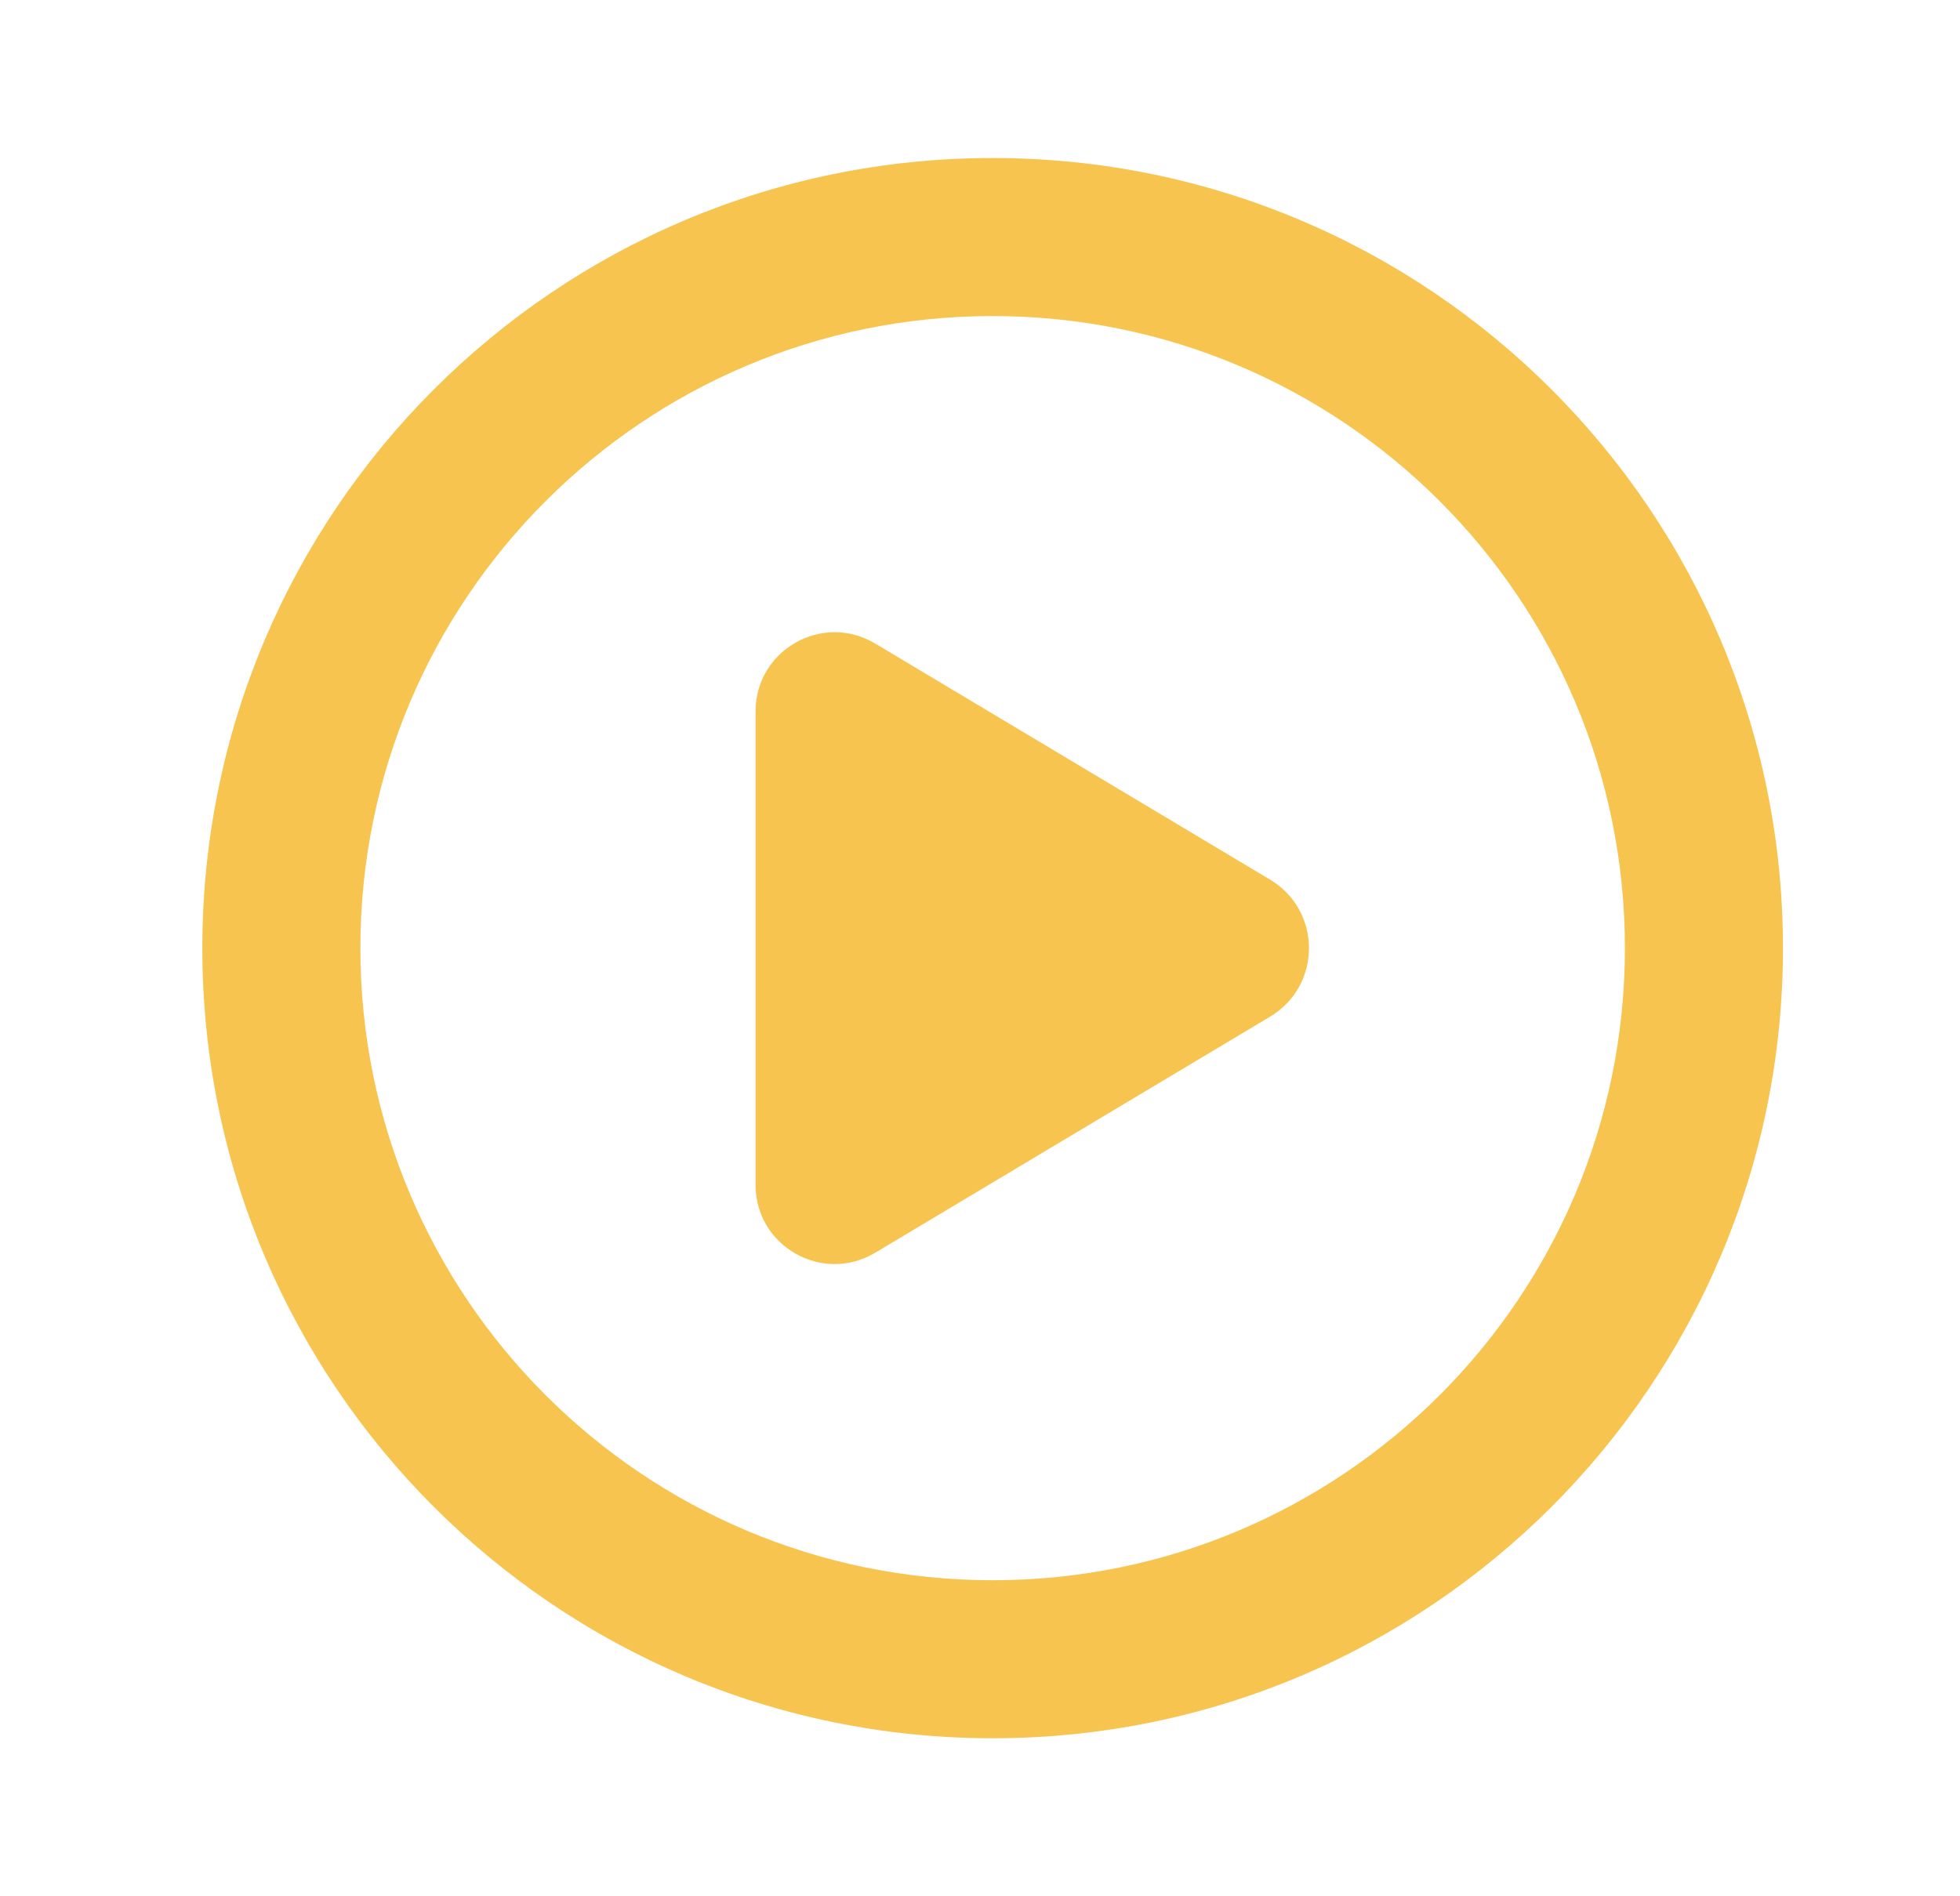
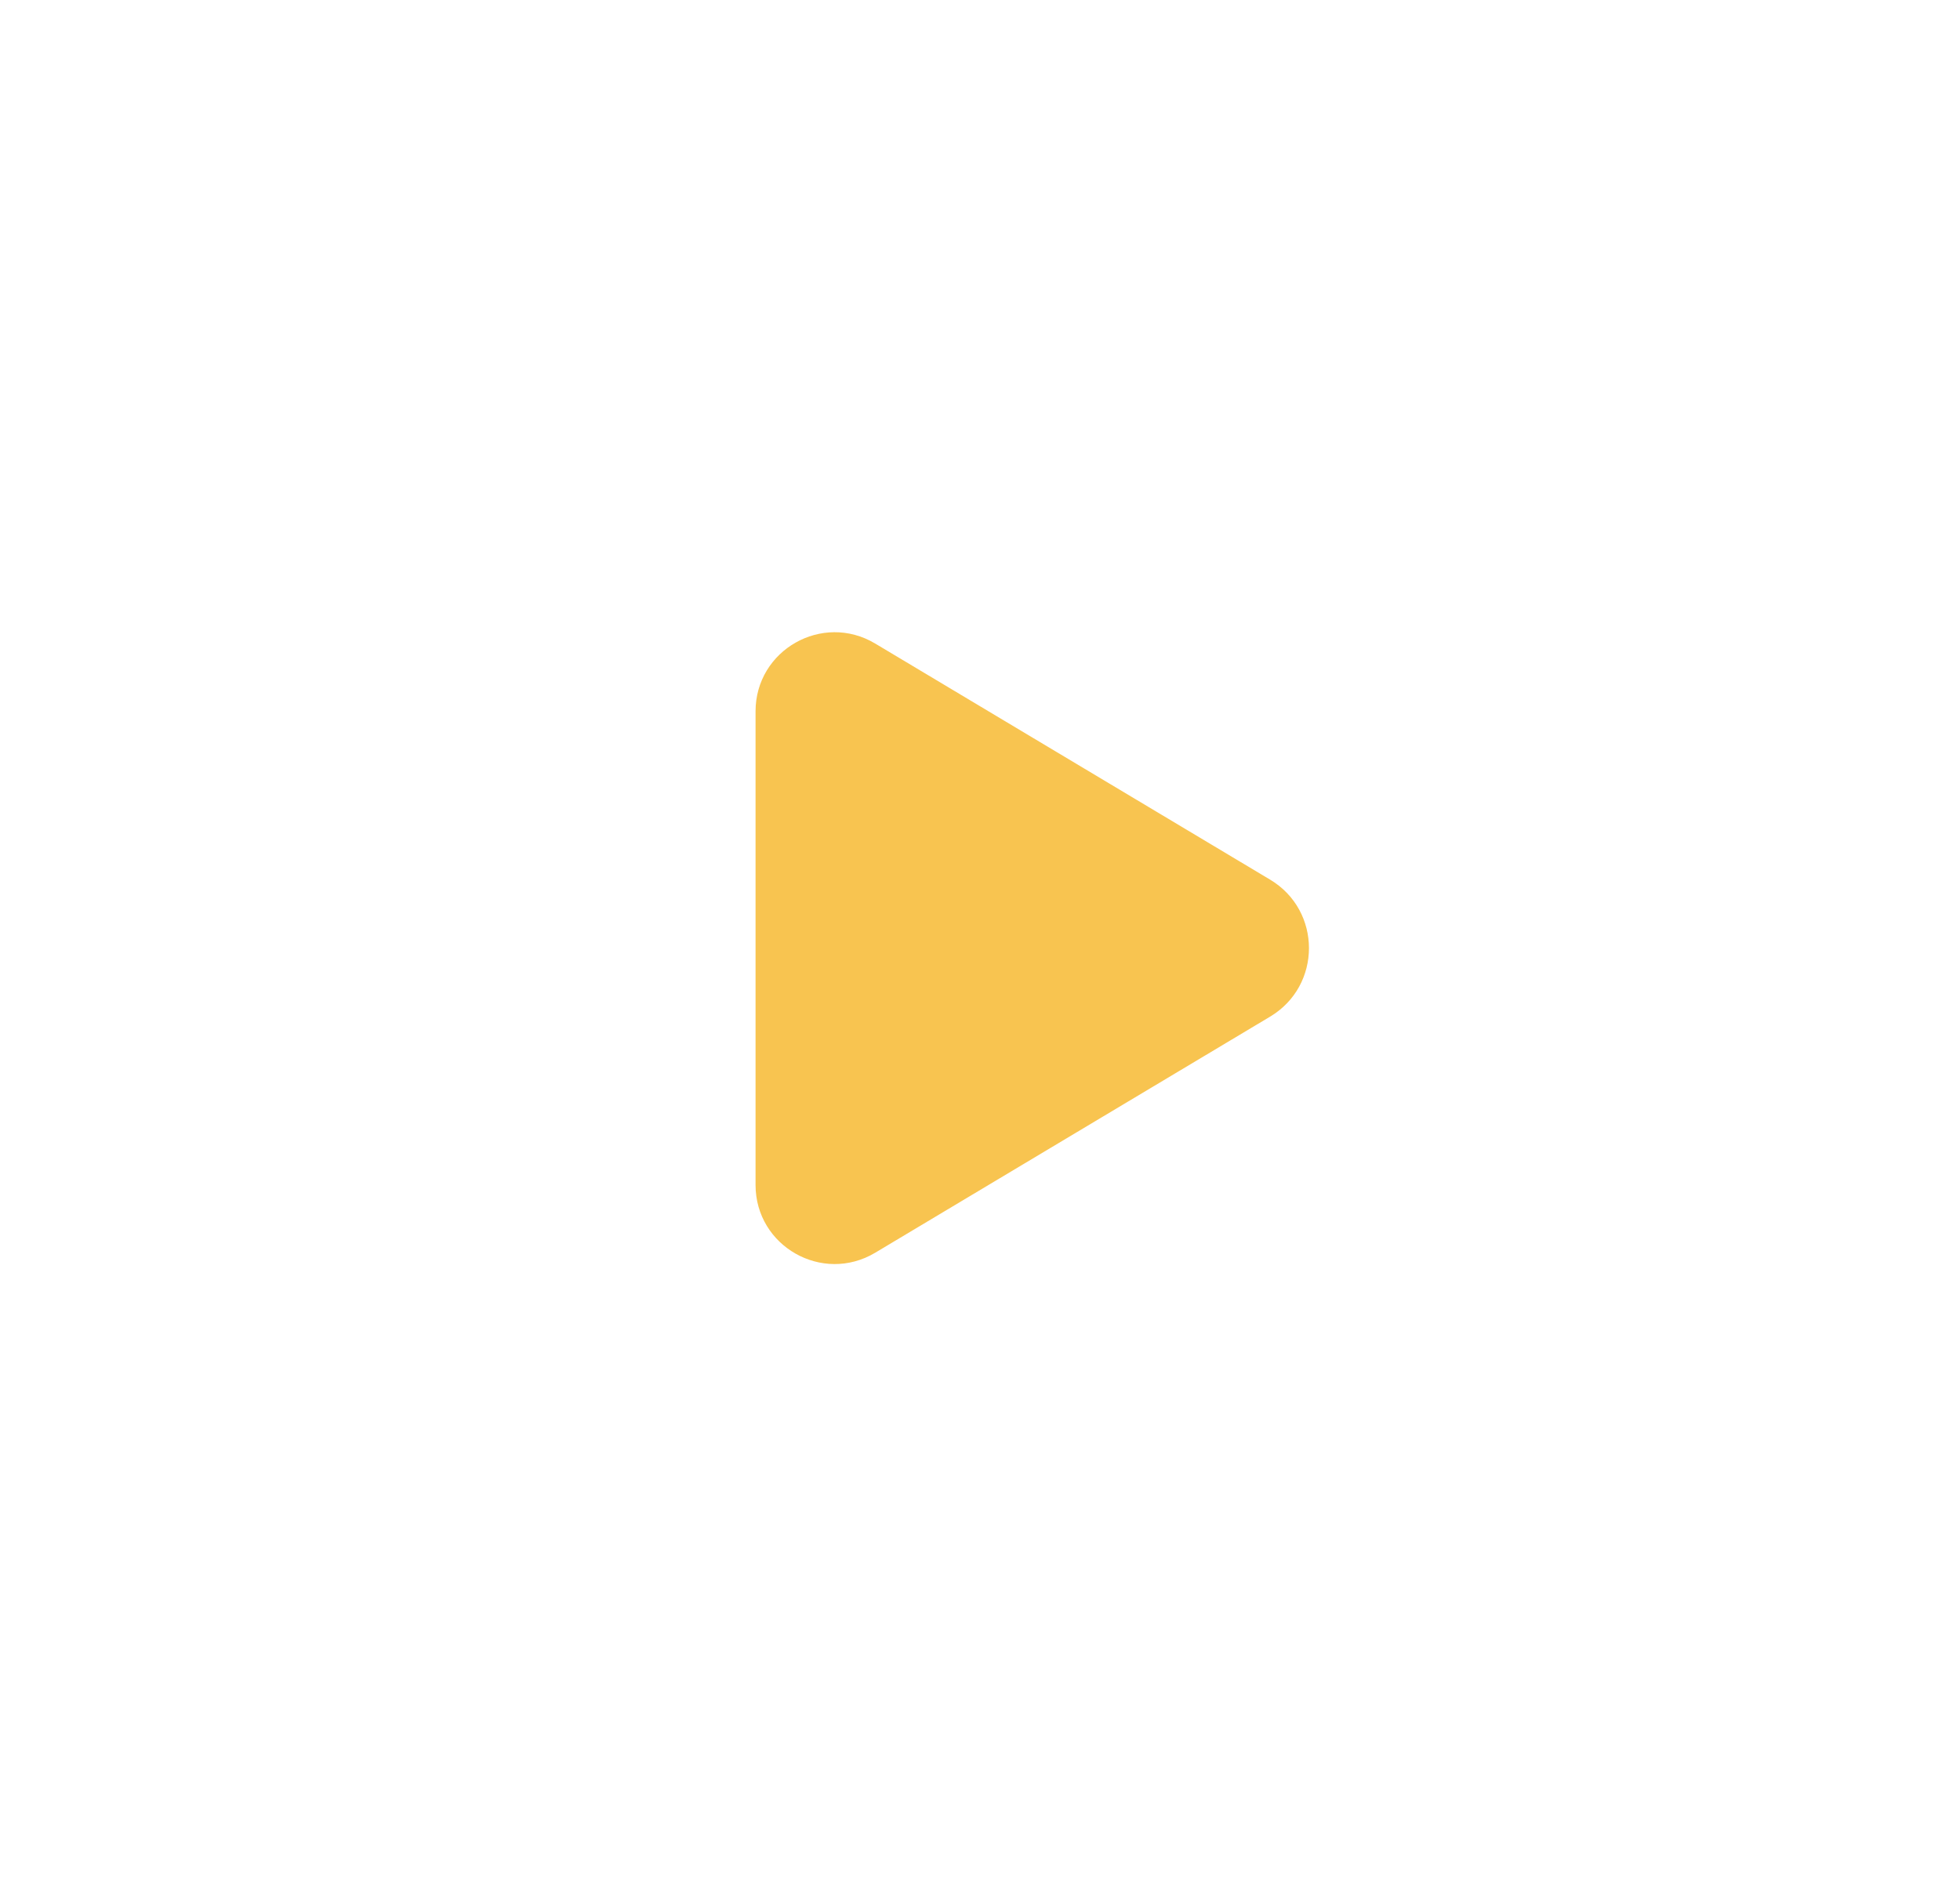
<svg xmlns="http://www.w3.org/2000/svg" width="31" height="30" viewBox="0 0 31 30" fill="none">
-   <path fill-rule="evenodd" clip-rule="evenodd" d="M15.7 25C21.223 25 25.7 20.523 25.7 15C25.7 9.477 21.223 5 15.7 5C10.177 5 5.7 9.477 5.7 15C5.7 20.523 10.177 25 15.7 25ZM15.7 27.5C22.604 27.5 28.2 21.904 28.2 15C28.2 8.096 22.604 2.5 15.7 2.5C8.797 2.5 3.2 8.096 3.2 15C3.2 21.904 8.797 27.5 15.7 27.5Z" fill="#F8C450" />
-   <path d="M11.95 11.254C11.95 10.283 13.008 9.683 13.842 10.181L20.088 13.916C20.908 14.406 20.908 15.594 20.088 16.084L13.842 19.819C13.008 20.317 11.95 19.717 11.95 18.746V11.254Z" fill="#F8C450" />
+   <path d="M11.95 11.254C11.95 10.283 13.008 9.683 13.842 10.181L20.088 13.916C20.908 14.406 20.908 15.594 20.088 16.084L13.842 19.819C13.008 20.317 11.95 19.717 11.95 18.746V11.254" fill="#F8C450" />
</svg>